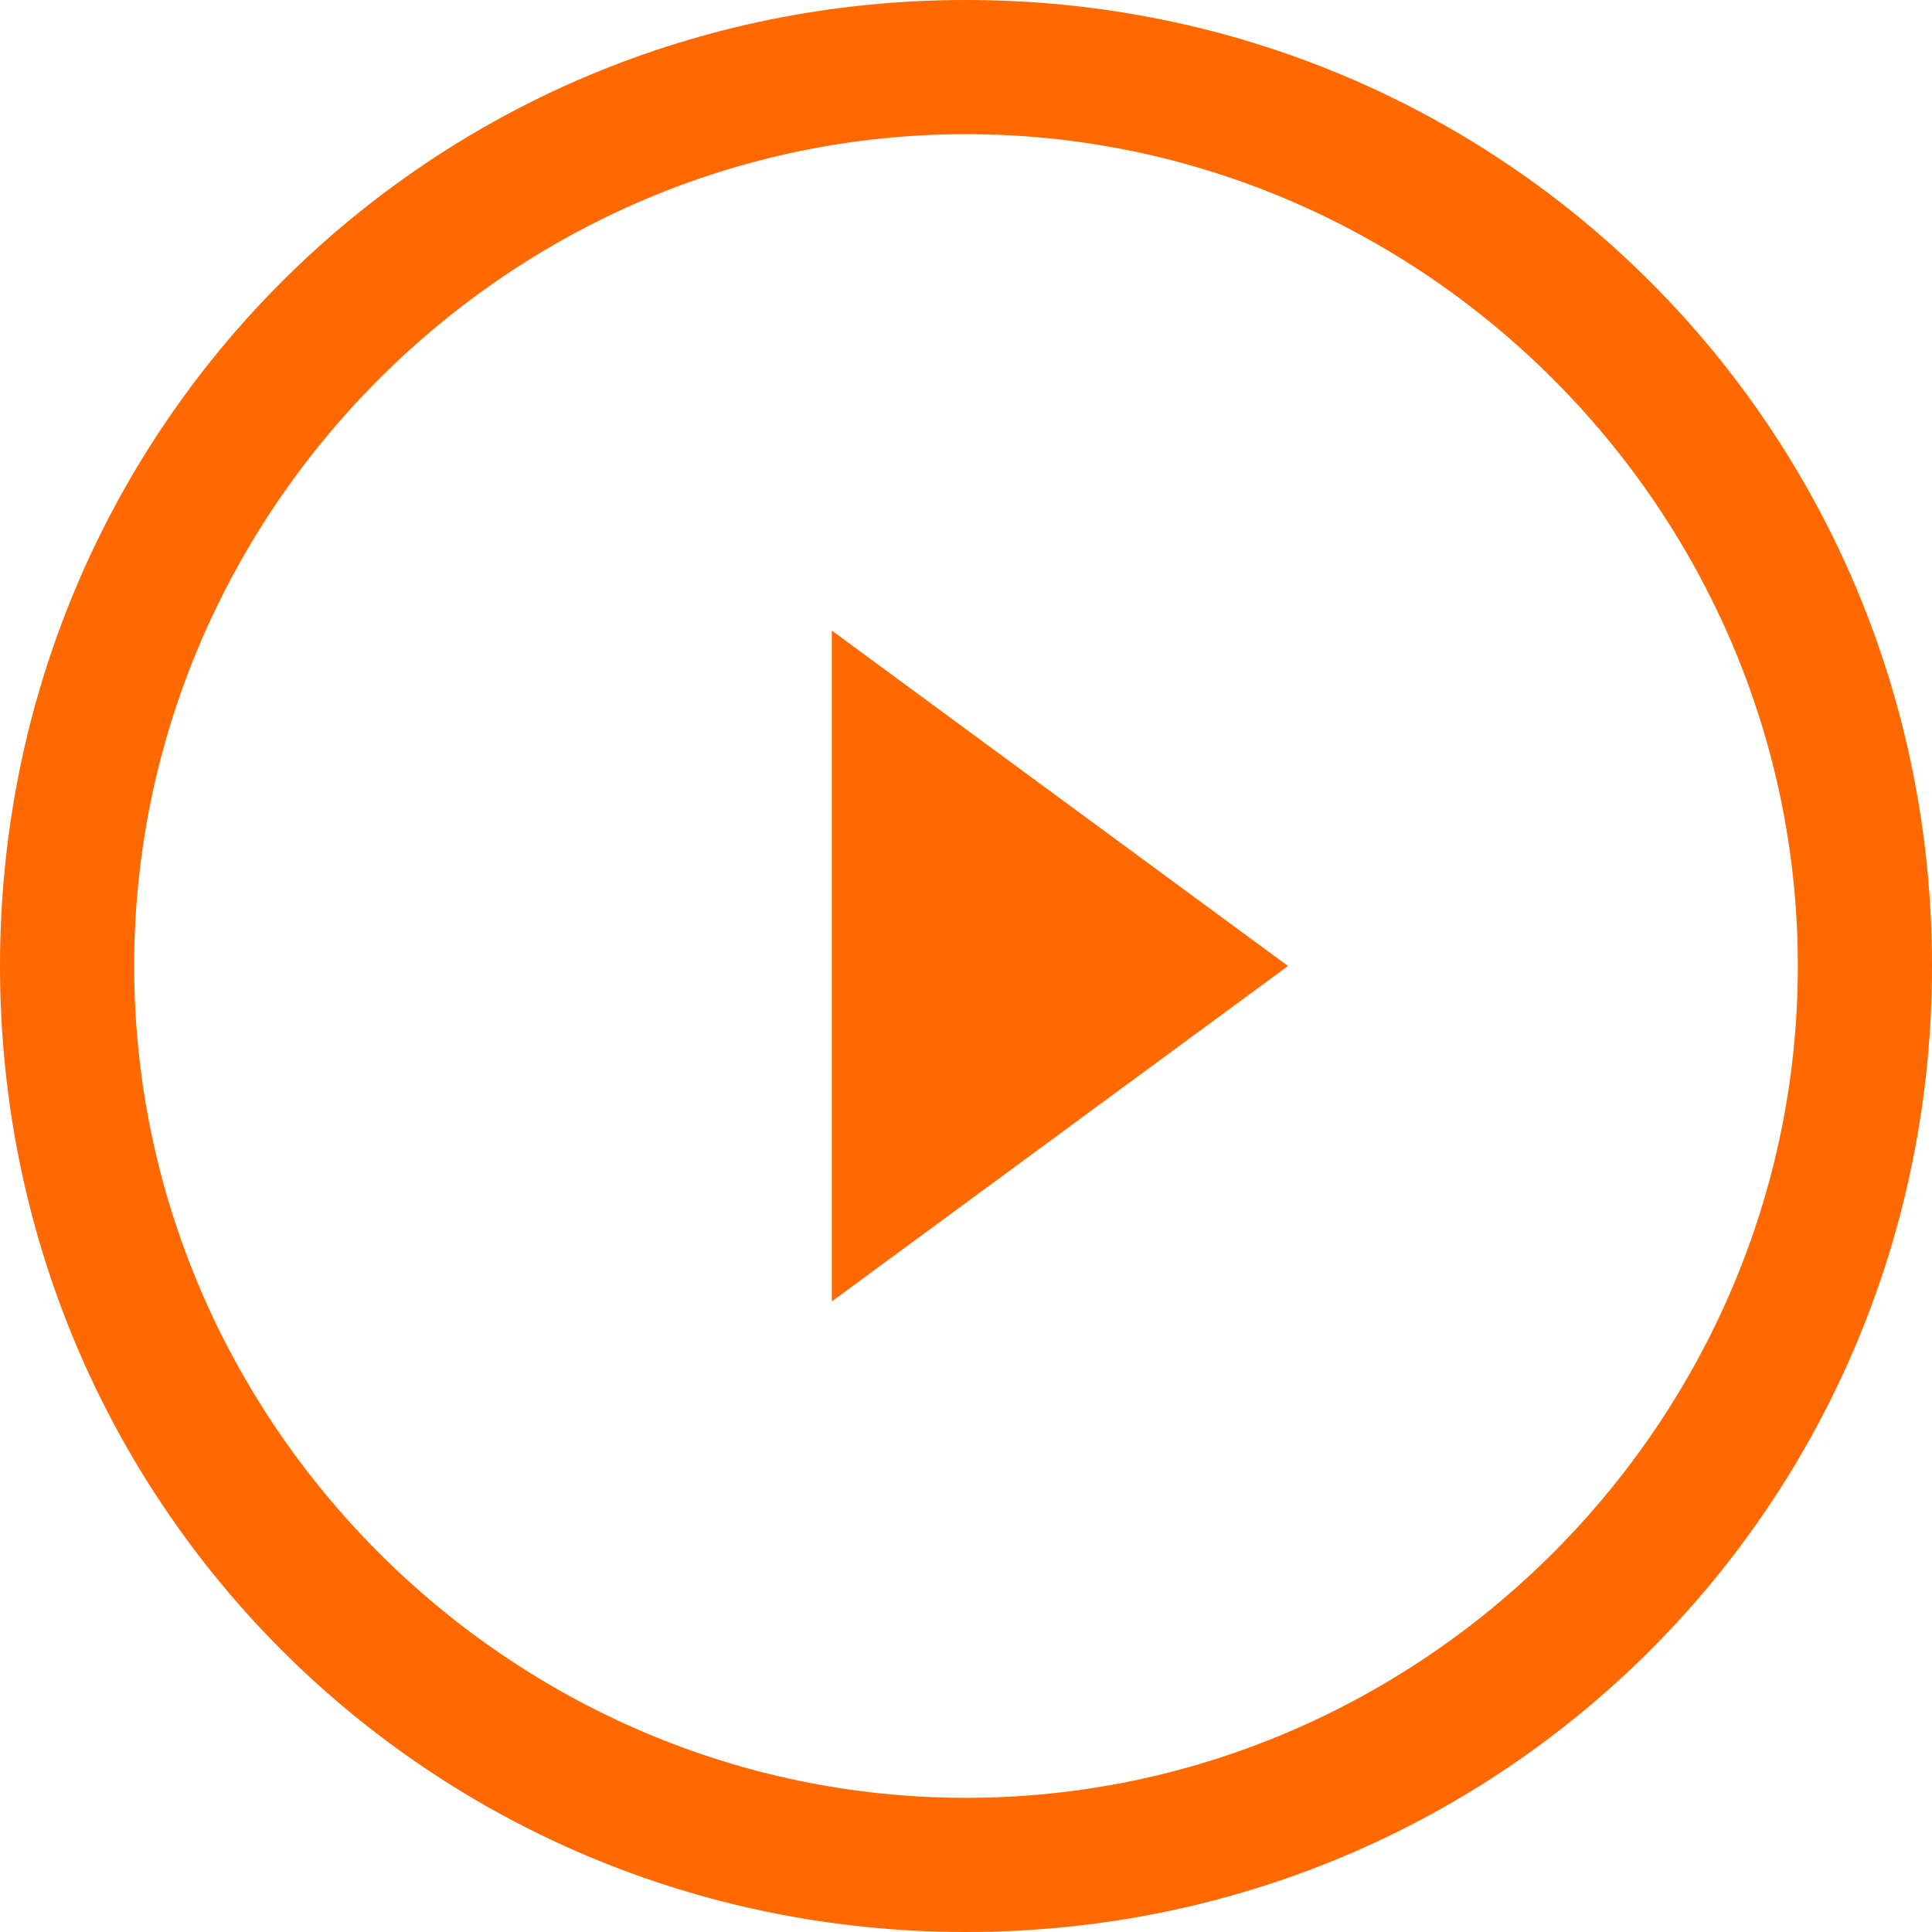
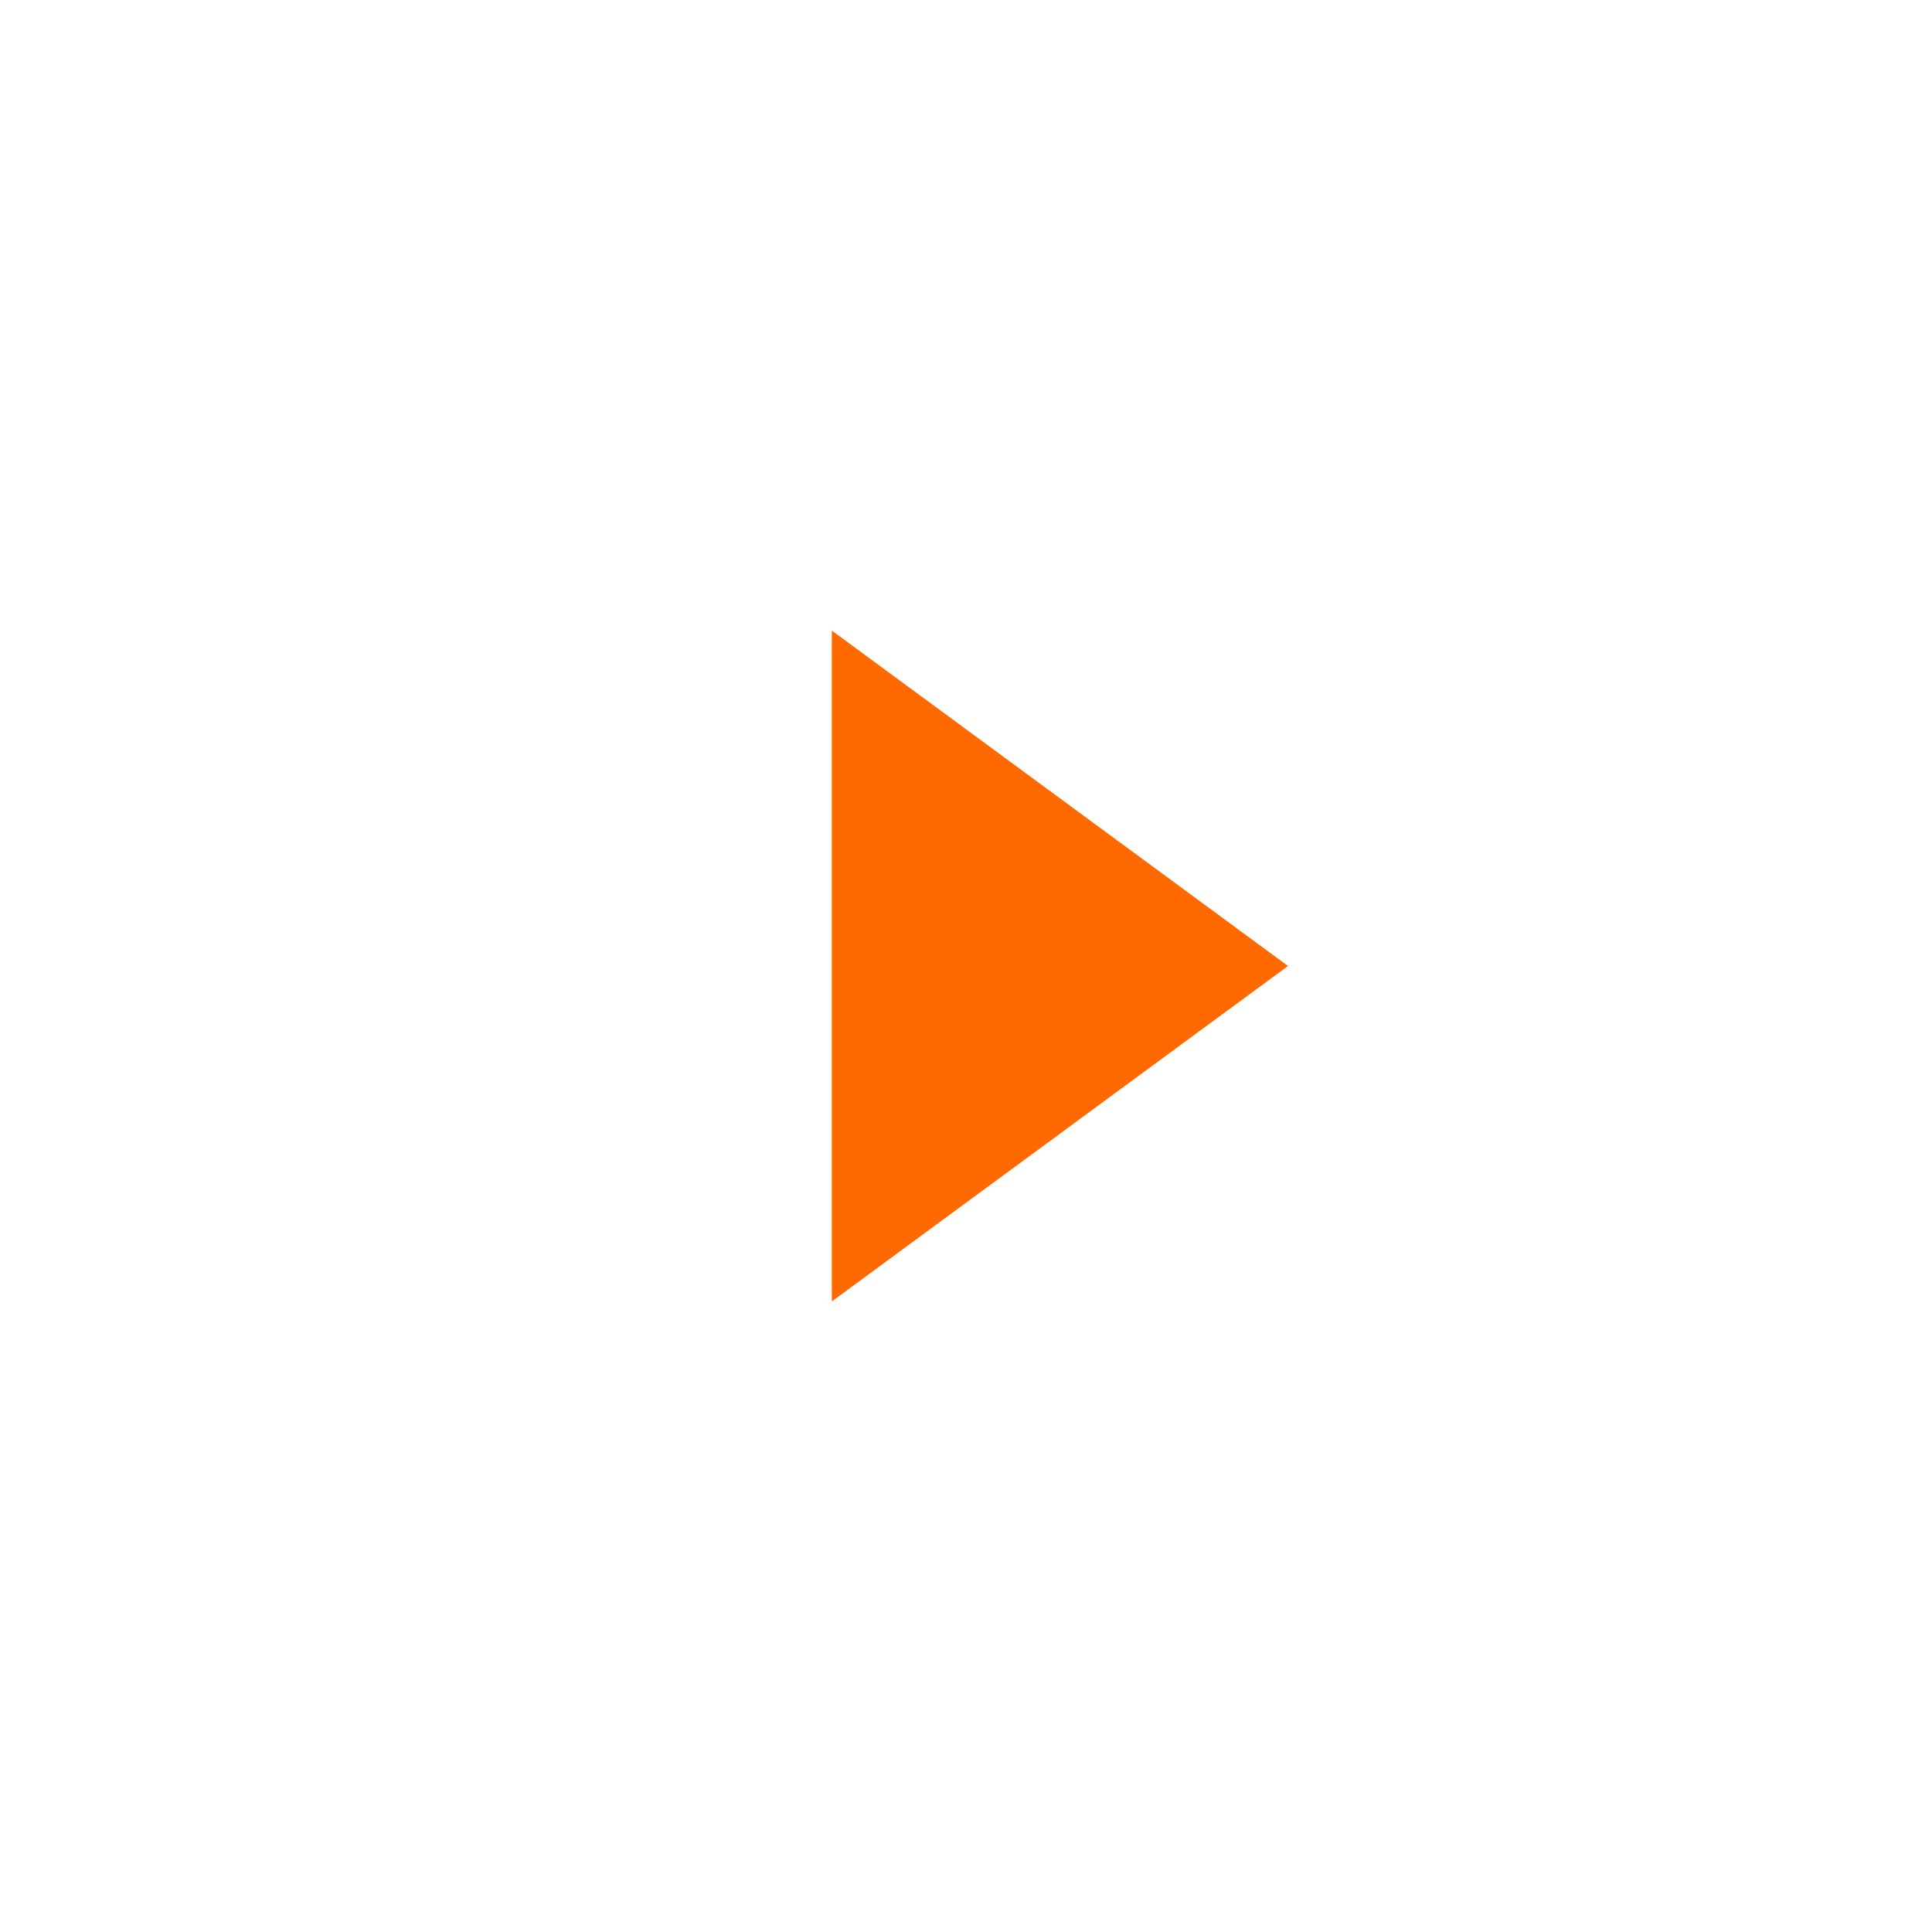
<svg xmlns="http://www.w3.org/2000/svg" xml:space="preserve" width="900px" height="900px" style="shape-rendering:geometricPrecision; text-rendering:geometricPrecision; image-rendering:optimizeQuality; fill-rule:evenodd; clip-rule:evenodd" viewBox="0 0 144 144">
  <defs>
    <style type="text/css">  .fil0 {fill:none} .fil1 {fill:#FF6900}  </style>
  </defs>
  <g id="Слой_x0020_1">
    <g id="_612912064">
-       <line class="fil0" x1="0" y1="144" x2="0" y2="0" />
      <polygon class="fil1" points="62,97 96,72 62,47 " />
-       <path class="fil1" d="M72 0c-40,0 -72,32 -72,72 0,40 32,72 72,72 40,0 72,-32 72,-72 0,-40 -32,-72 -72,-72zm0 134c-34,0 -62,-28 -62,-62 0,-34 28,-62 62,-62 34,0 62,28 62,62 0,34 -28,62 -62,62z" />
    </g>
  </g>
</svg>